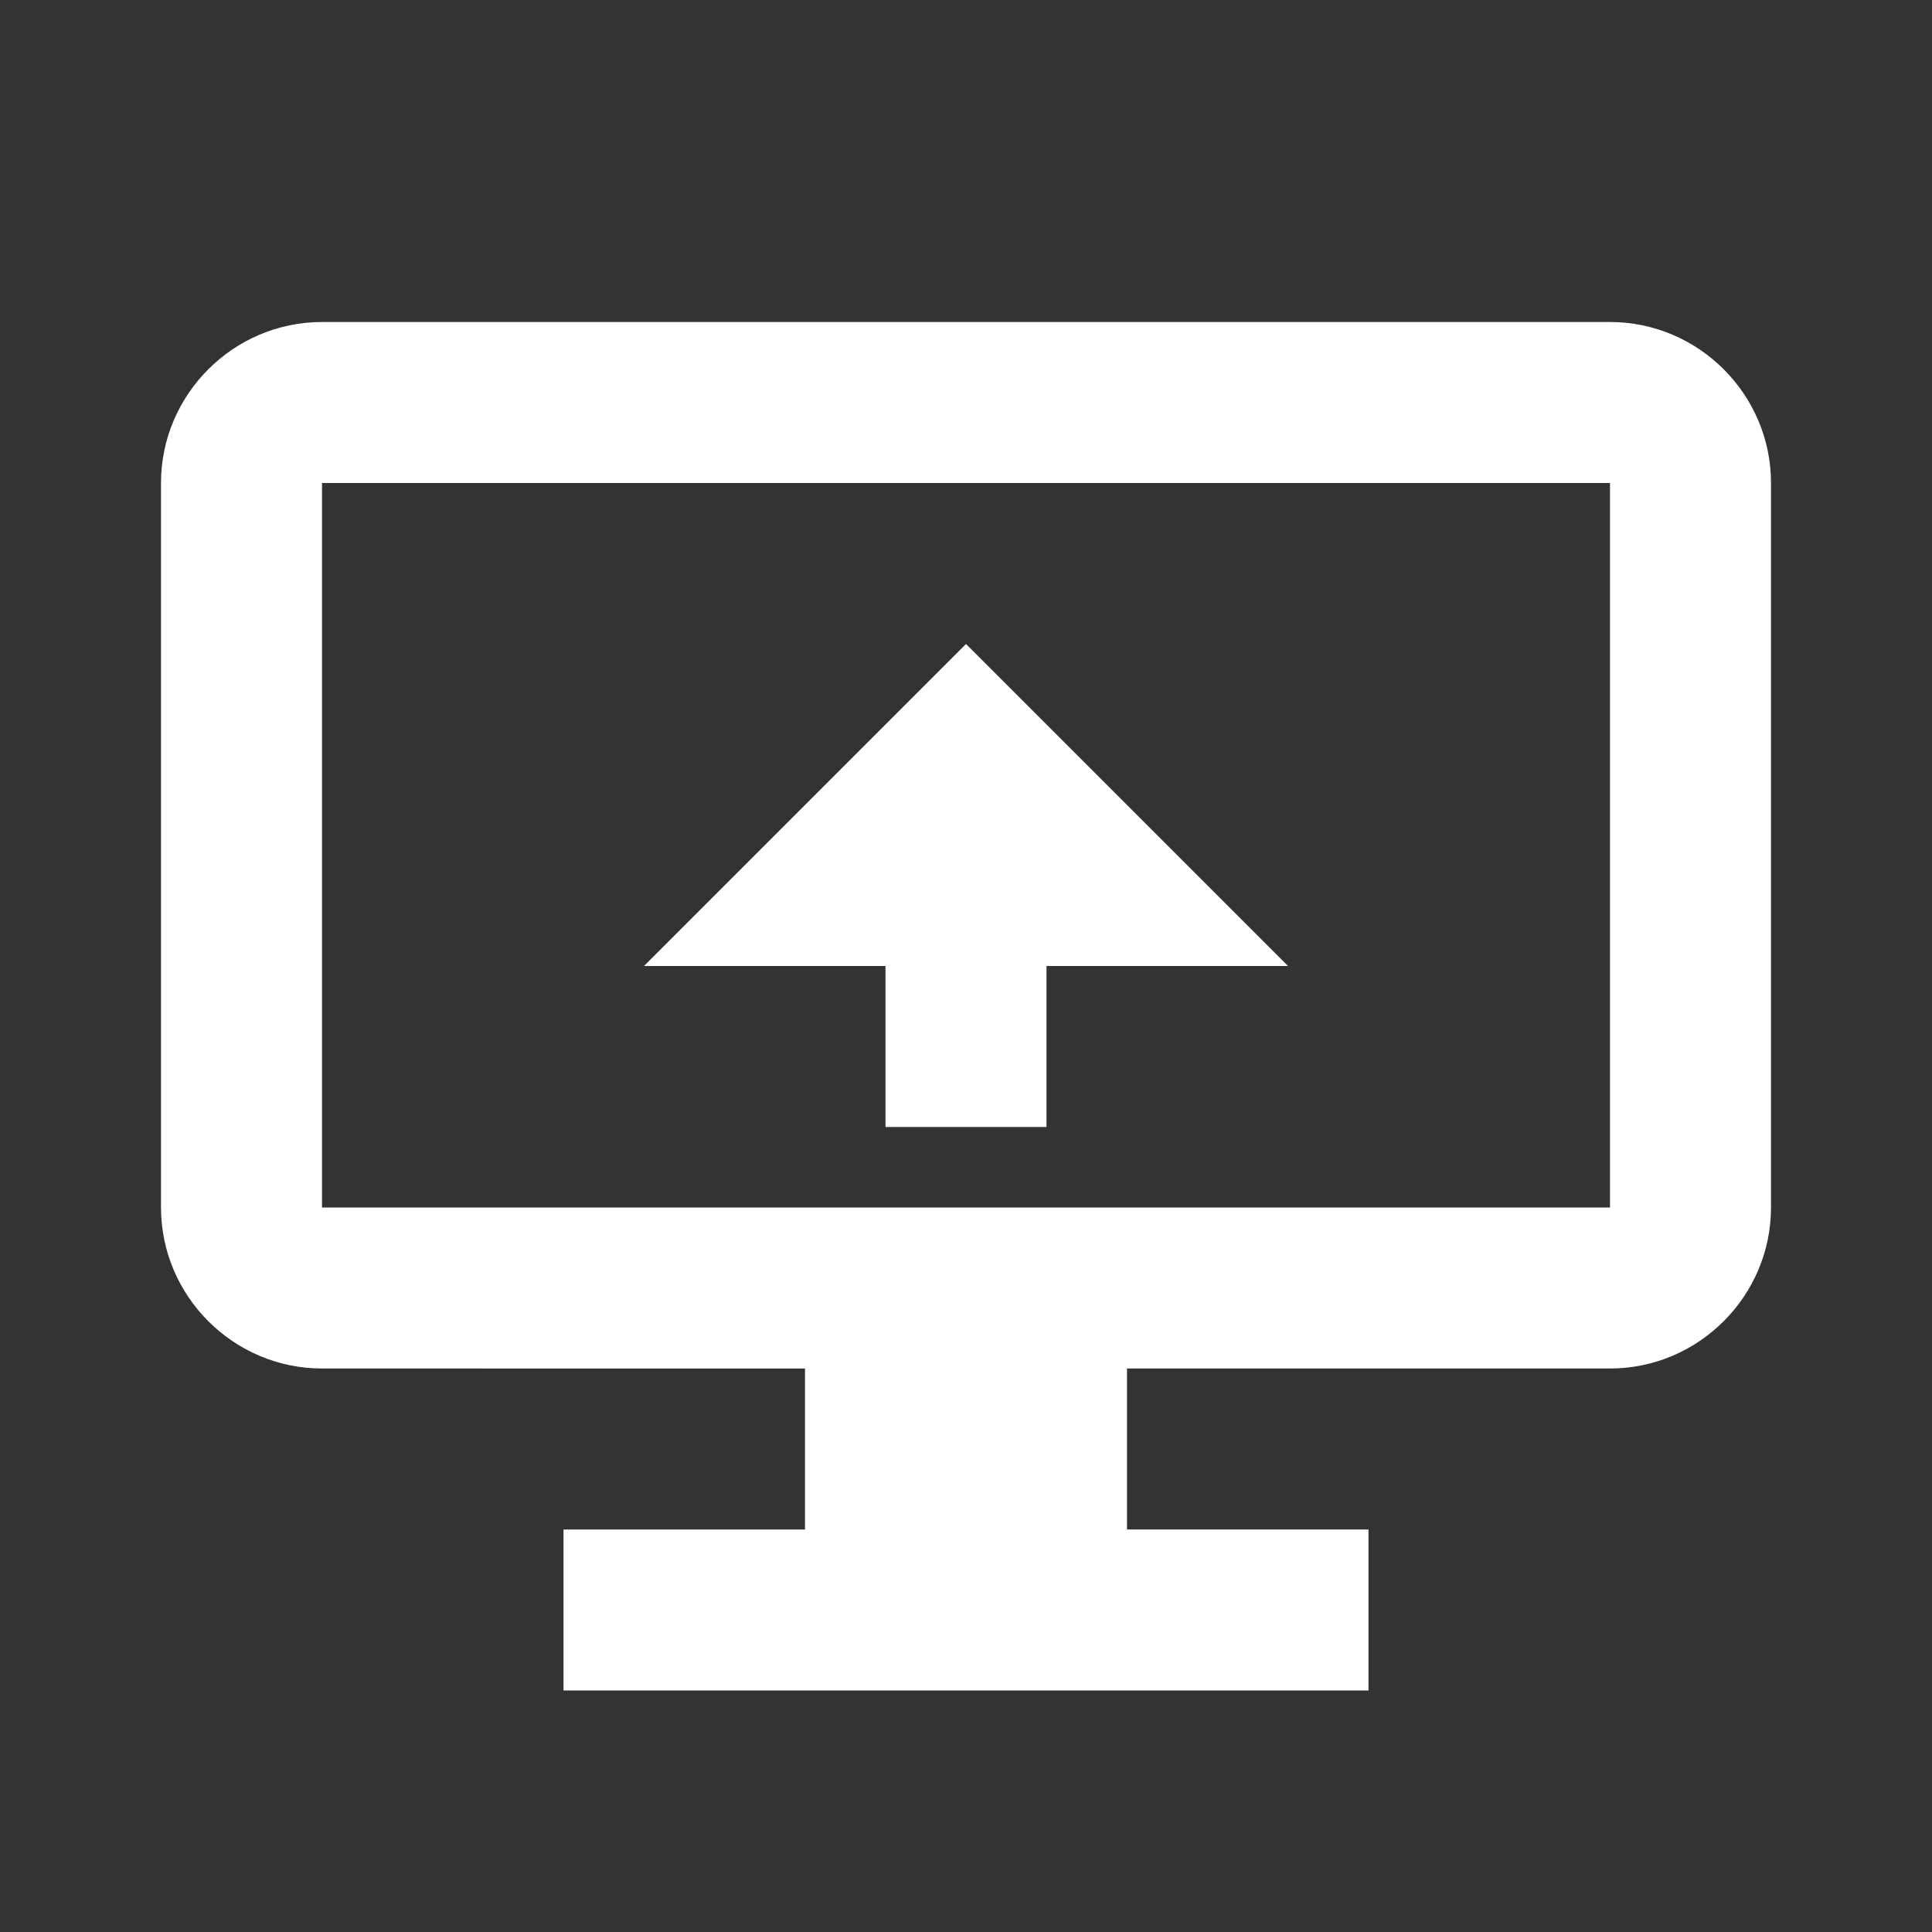
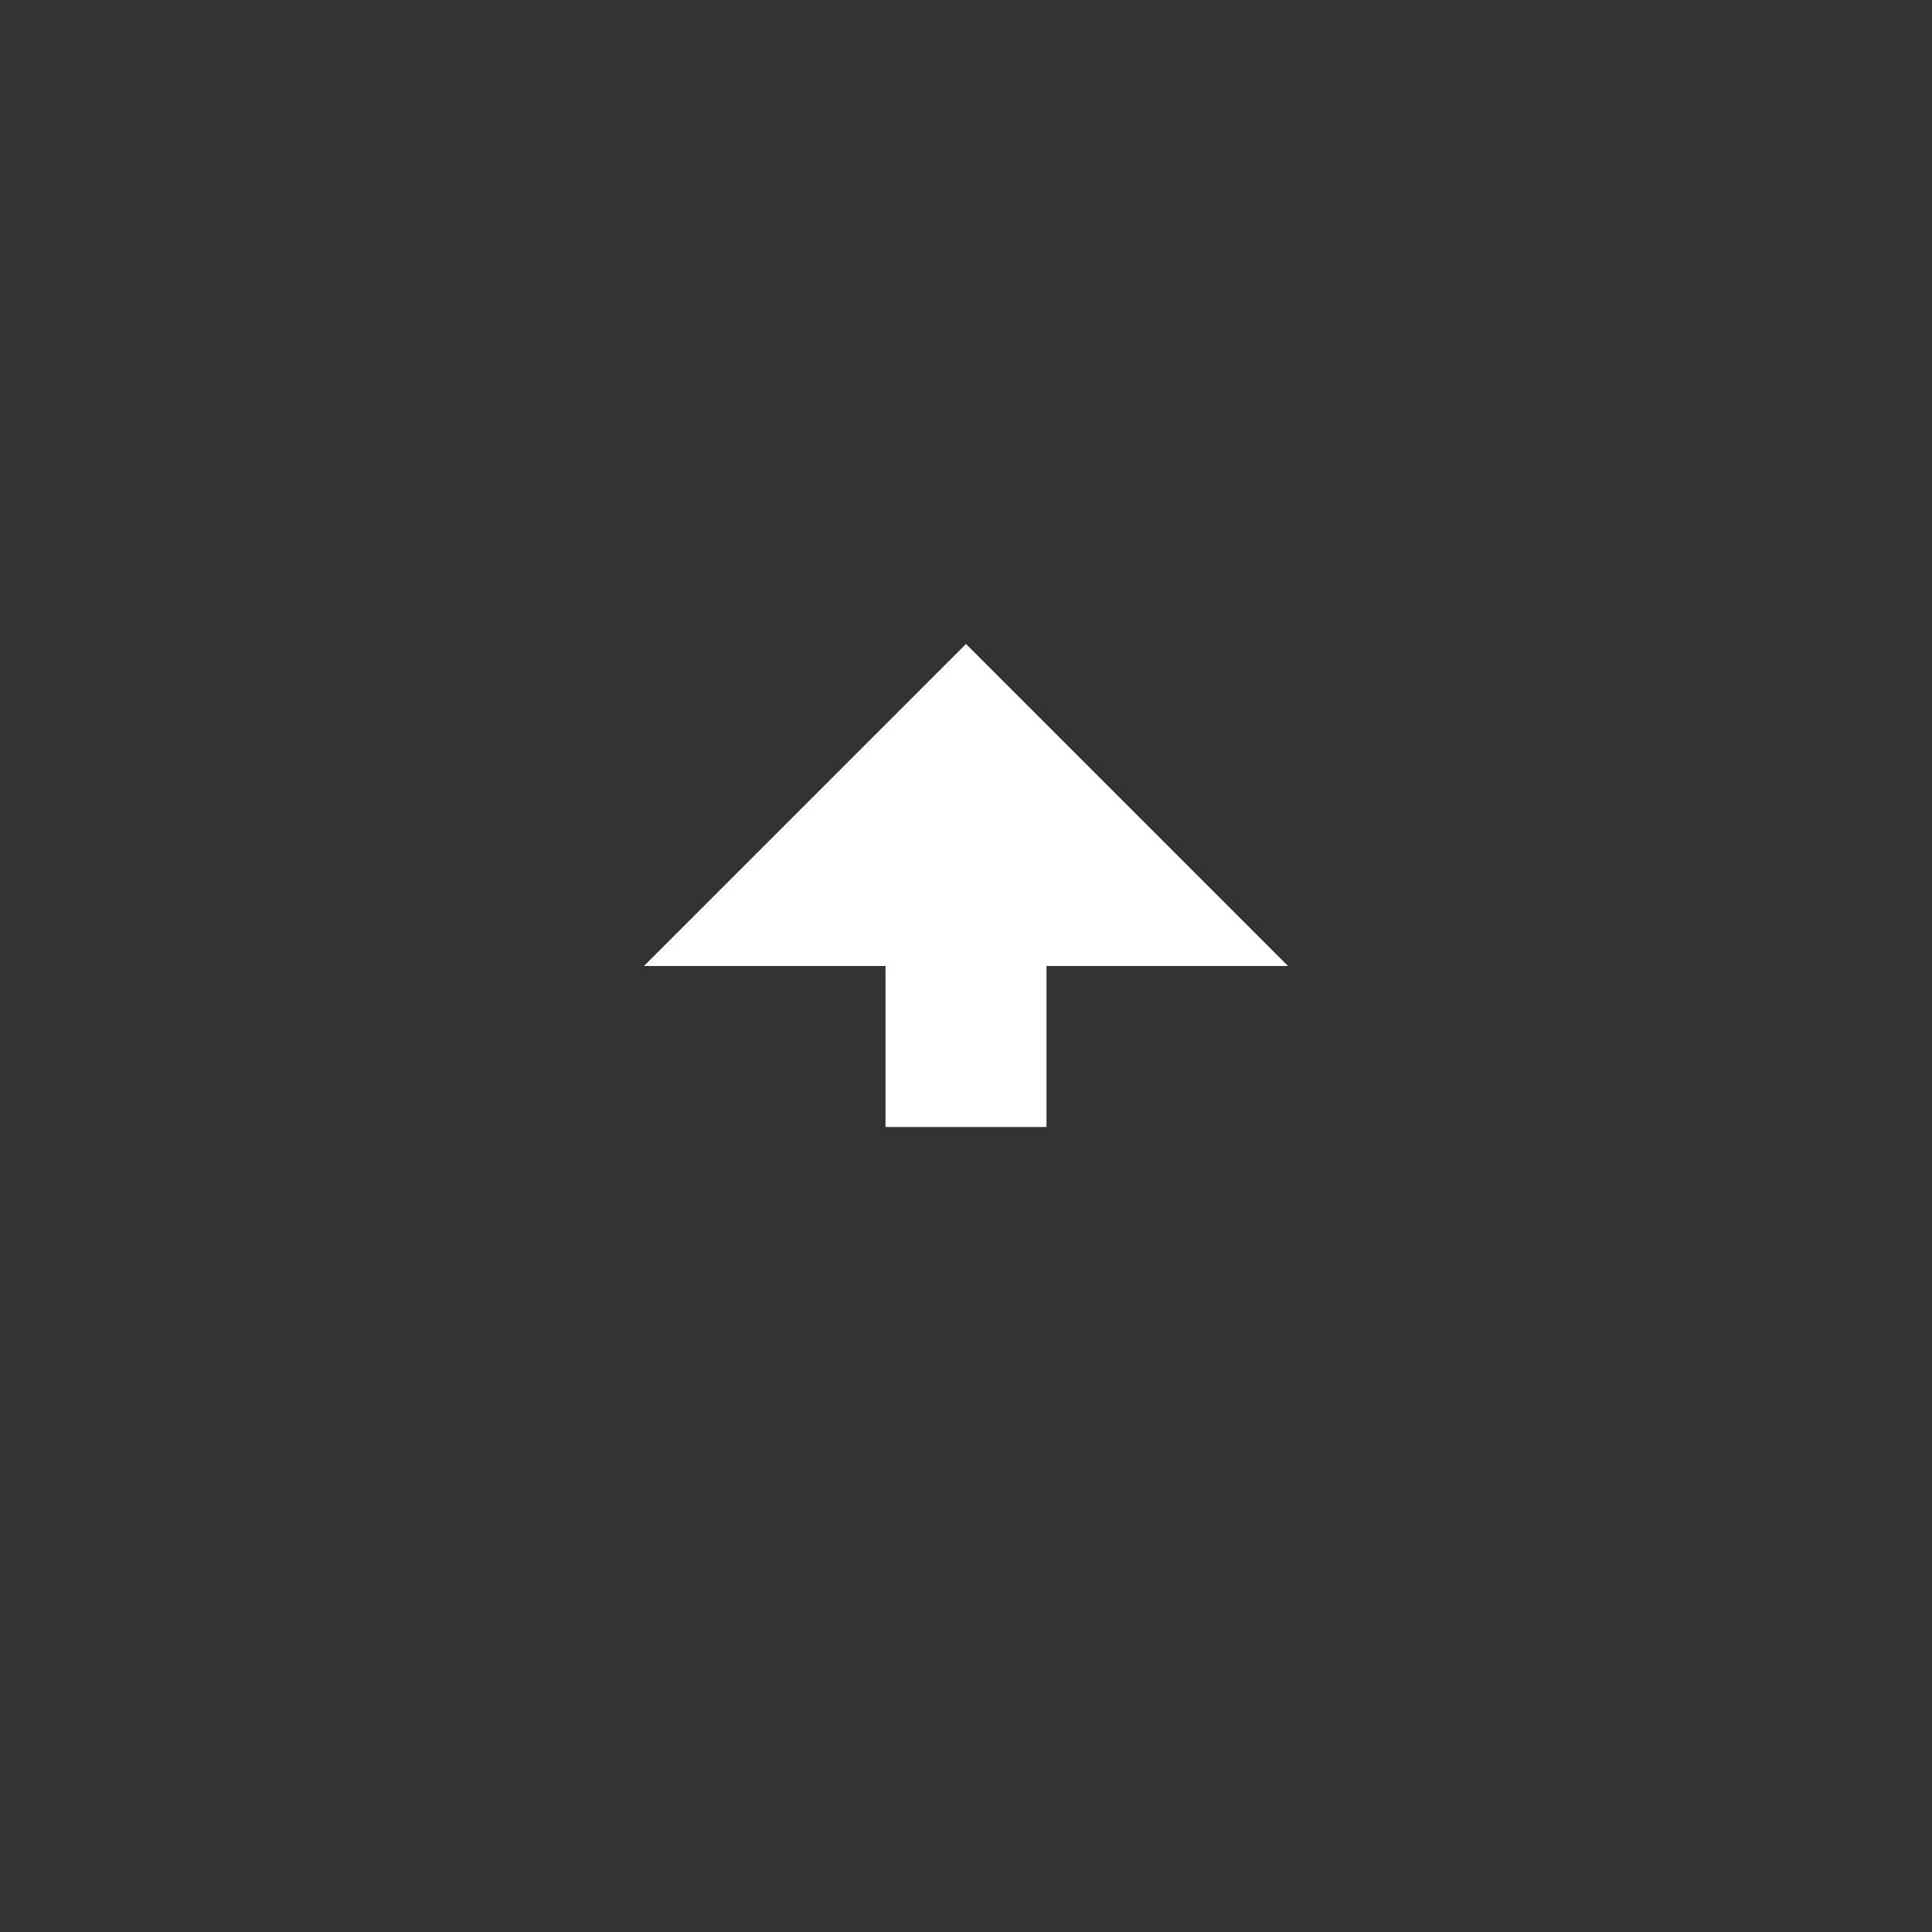
<svg xmlns="http://www.w3.org/2000/svg" width="24" height="24" viewBox="0 0 24 24" aria-hidden="true">
  <rect x="0" y="0" width="24" height="24" fill="#333333" stroke="none" />
-   <path fill="#ffffff" d="M4 4h16c1.1 0 2 .9 2 2v9c0 1.1-.9 2-2 2h-6v2h3v2H7v-2h3v-2H4c-1.1 0-2-.9-2-2V6c0-1.1.9-2 2-2zm0 11h16V6H4v9z" />
-   <path fill="#ffffff" d="M12 8l4 4h-3v2h-2v-2H8l4-4z" />
+   <path fill="#ffffff" d="M12 8l4 4h-3v2h-2v-2H8l4-4" />
</svg>